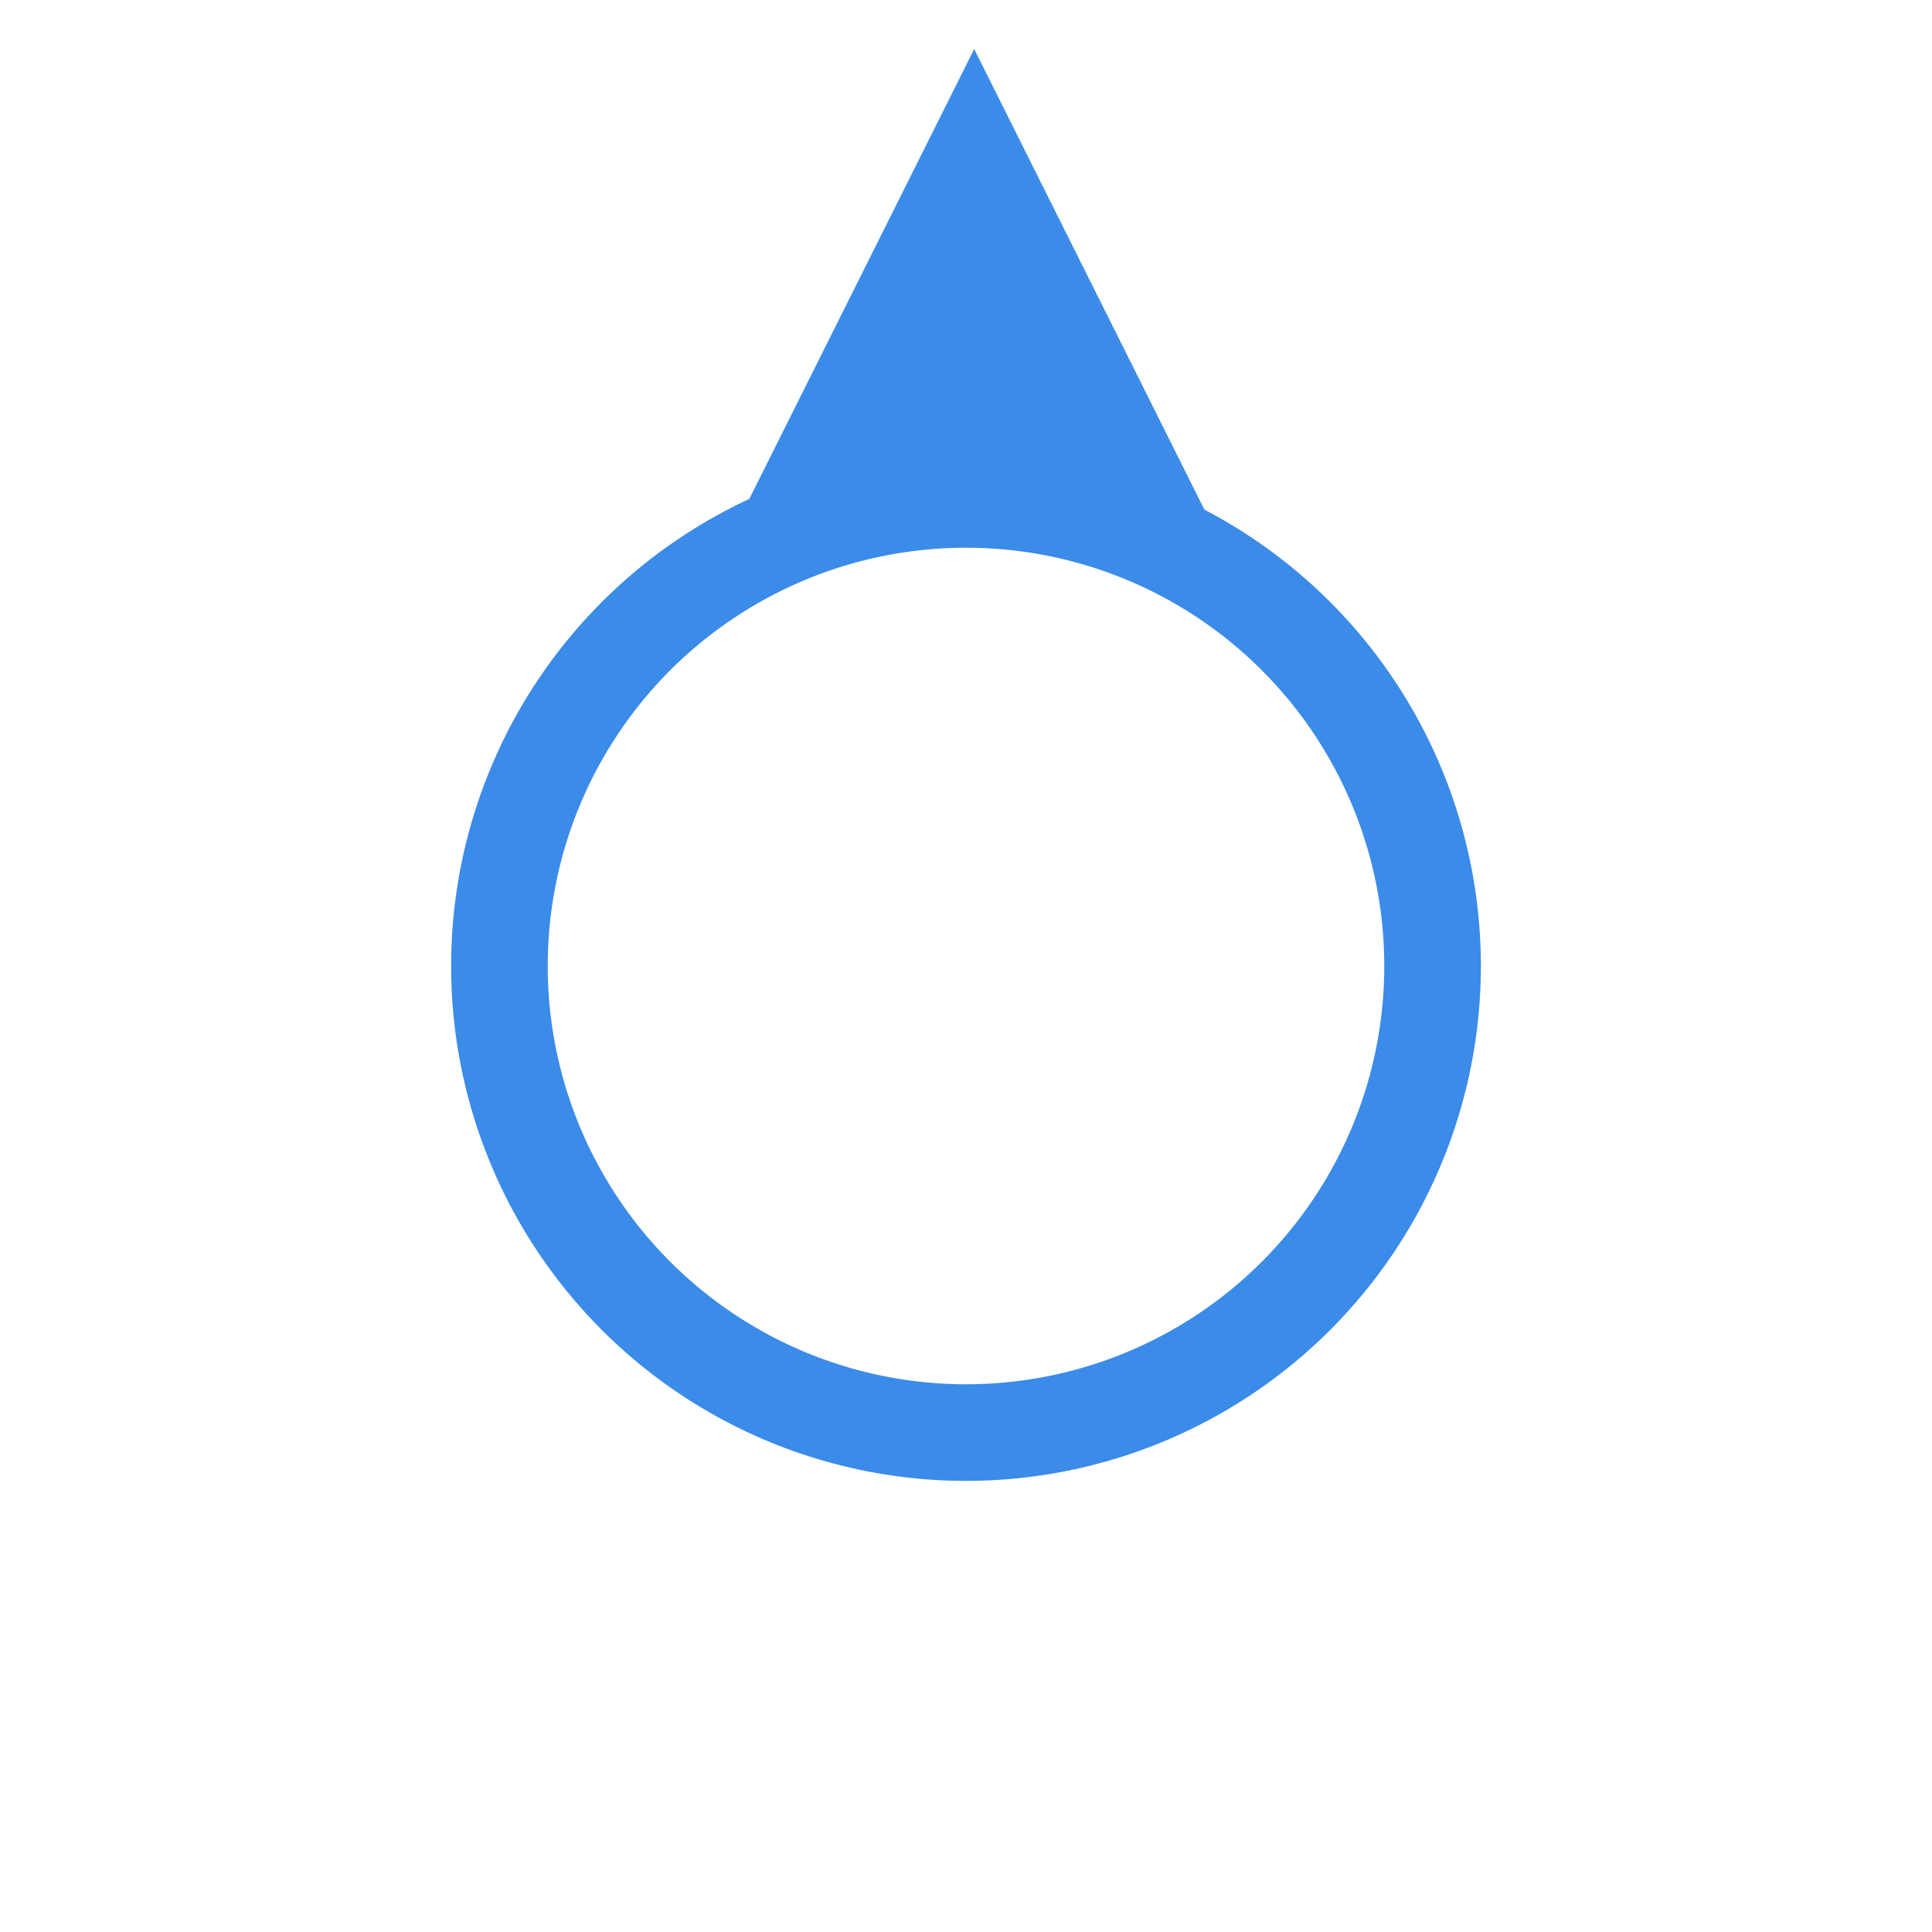
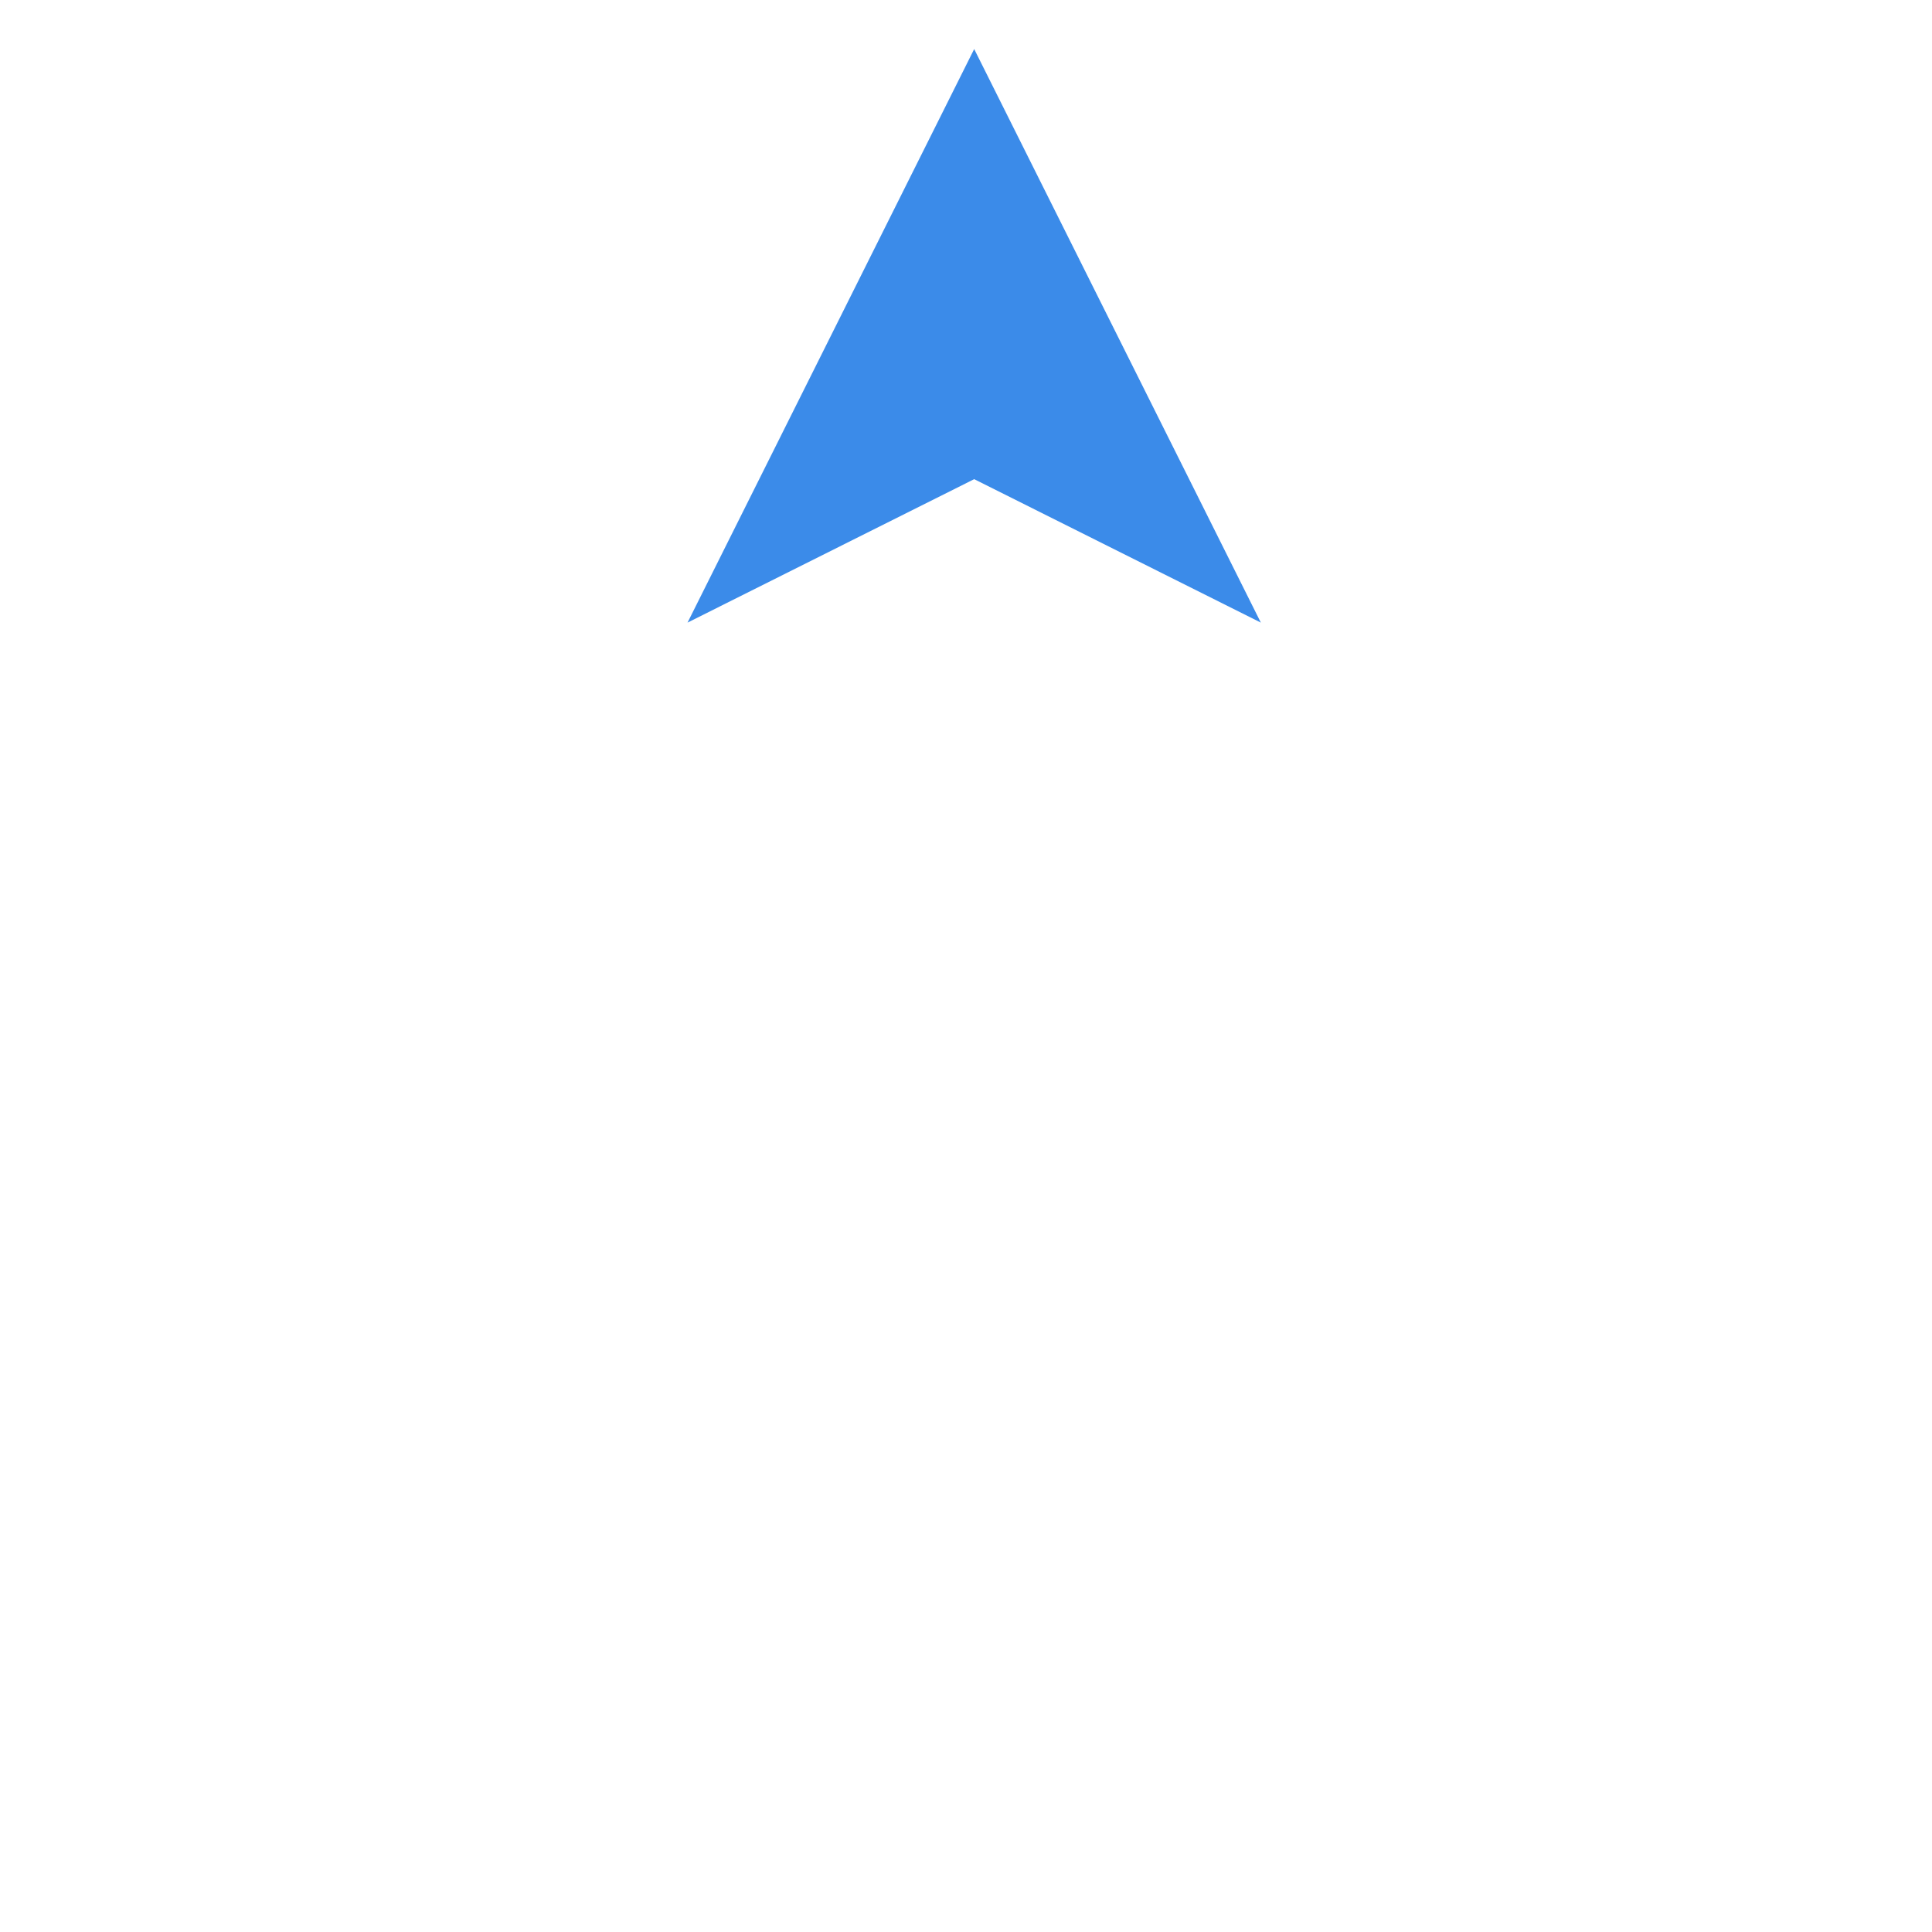
<svg xmlns="http://www.w3.org/2000/svg" width="60" height="60" viewBox="0 0 80 80">
  <g transform="translate(40 40)">
-     <circle fill="none" stroke="#3b8be9" stroke-width="4" stroke-linejoin="round" stroke-miterlimit="10" cx="0" cy="0" r="19.32" />
    <path fill="#3b8be9" d="m 12.209,-14.219 -11.87,-5.94 -11.87,5.94 11.87,-23.75 z" />
  </g>
</svg>